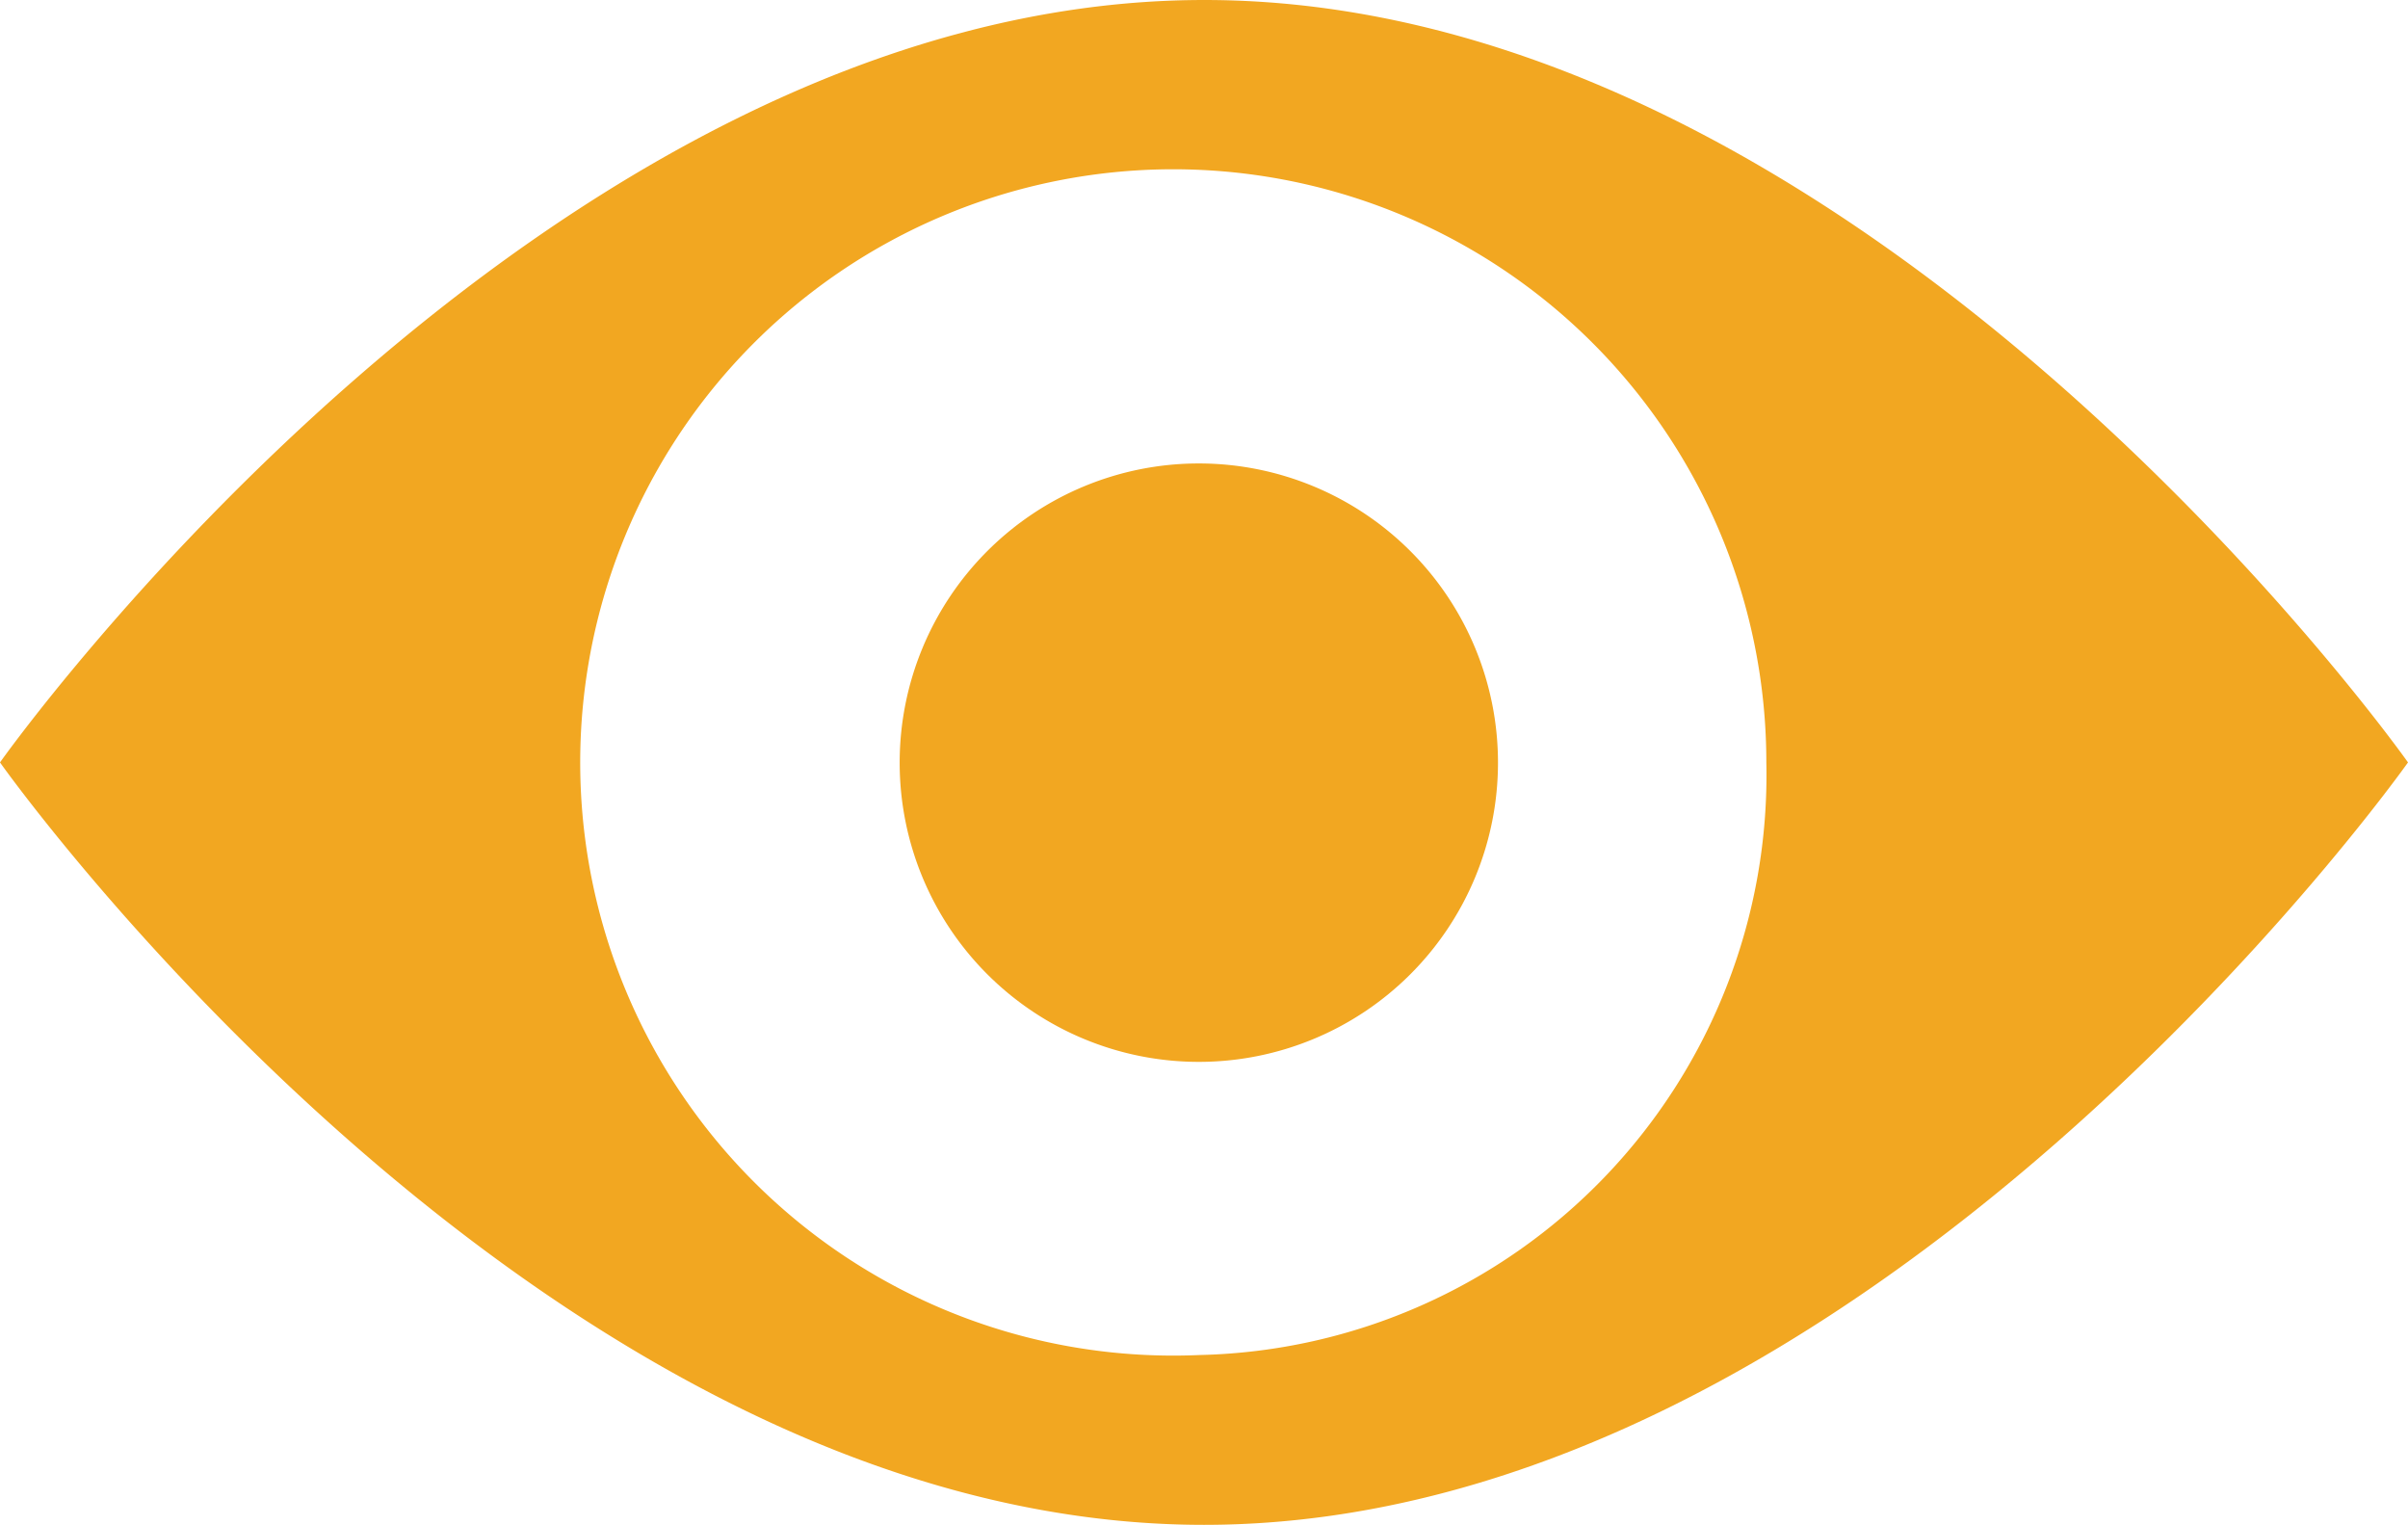
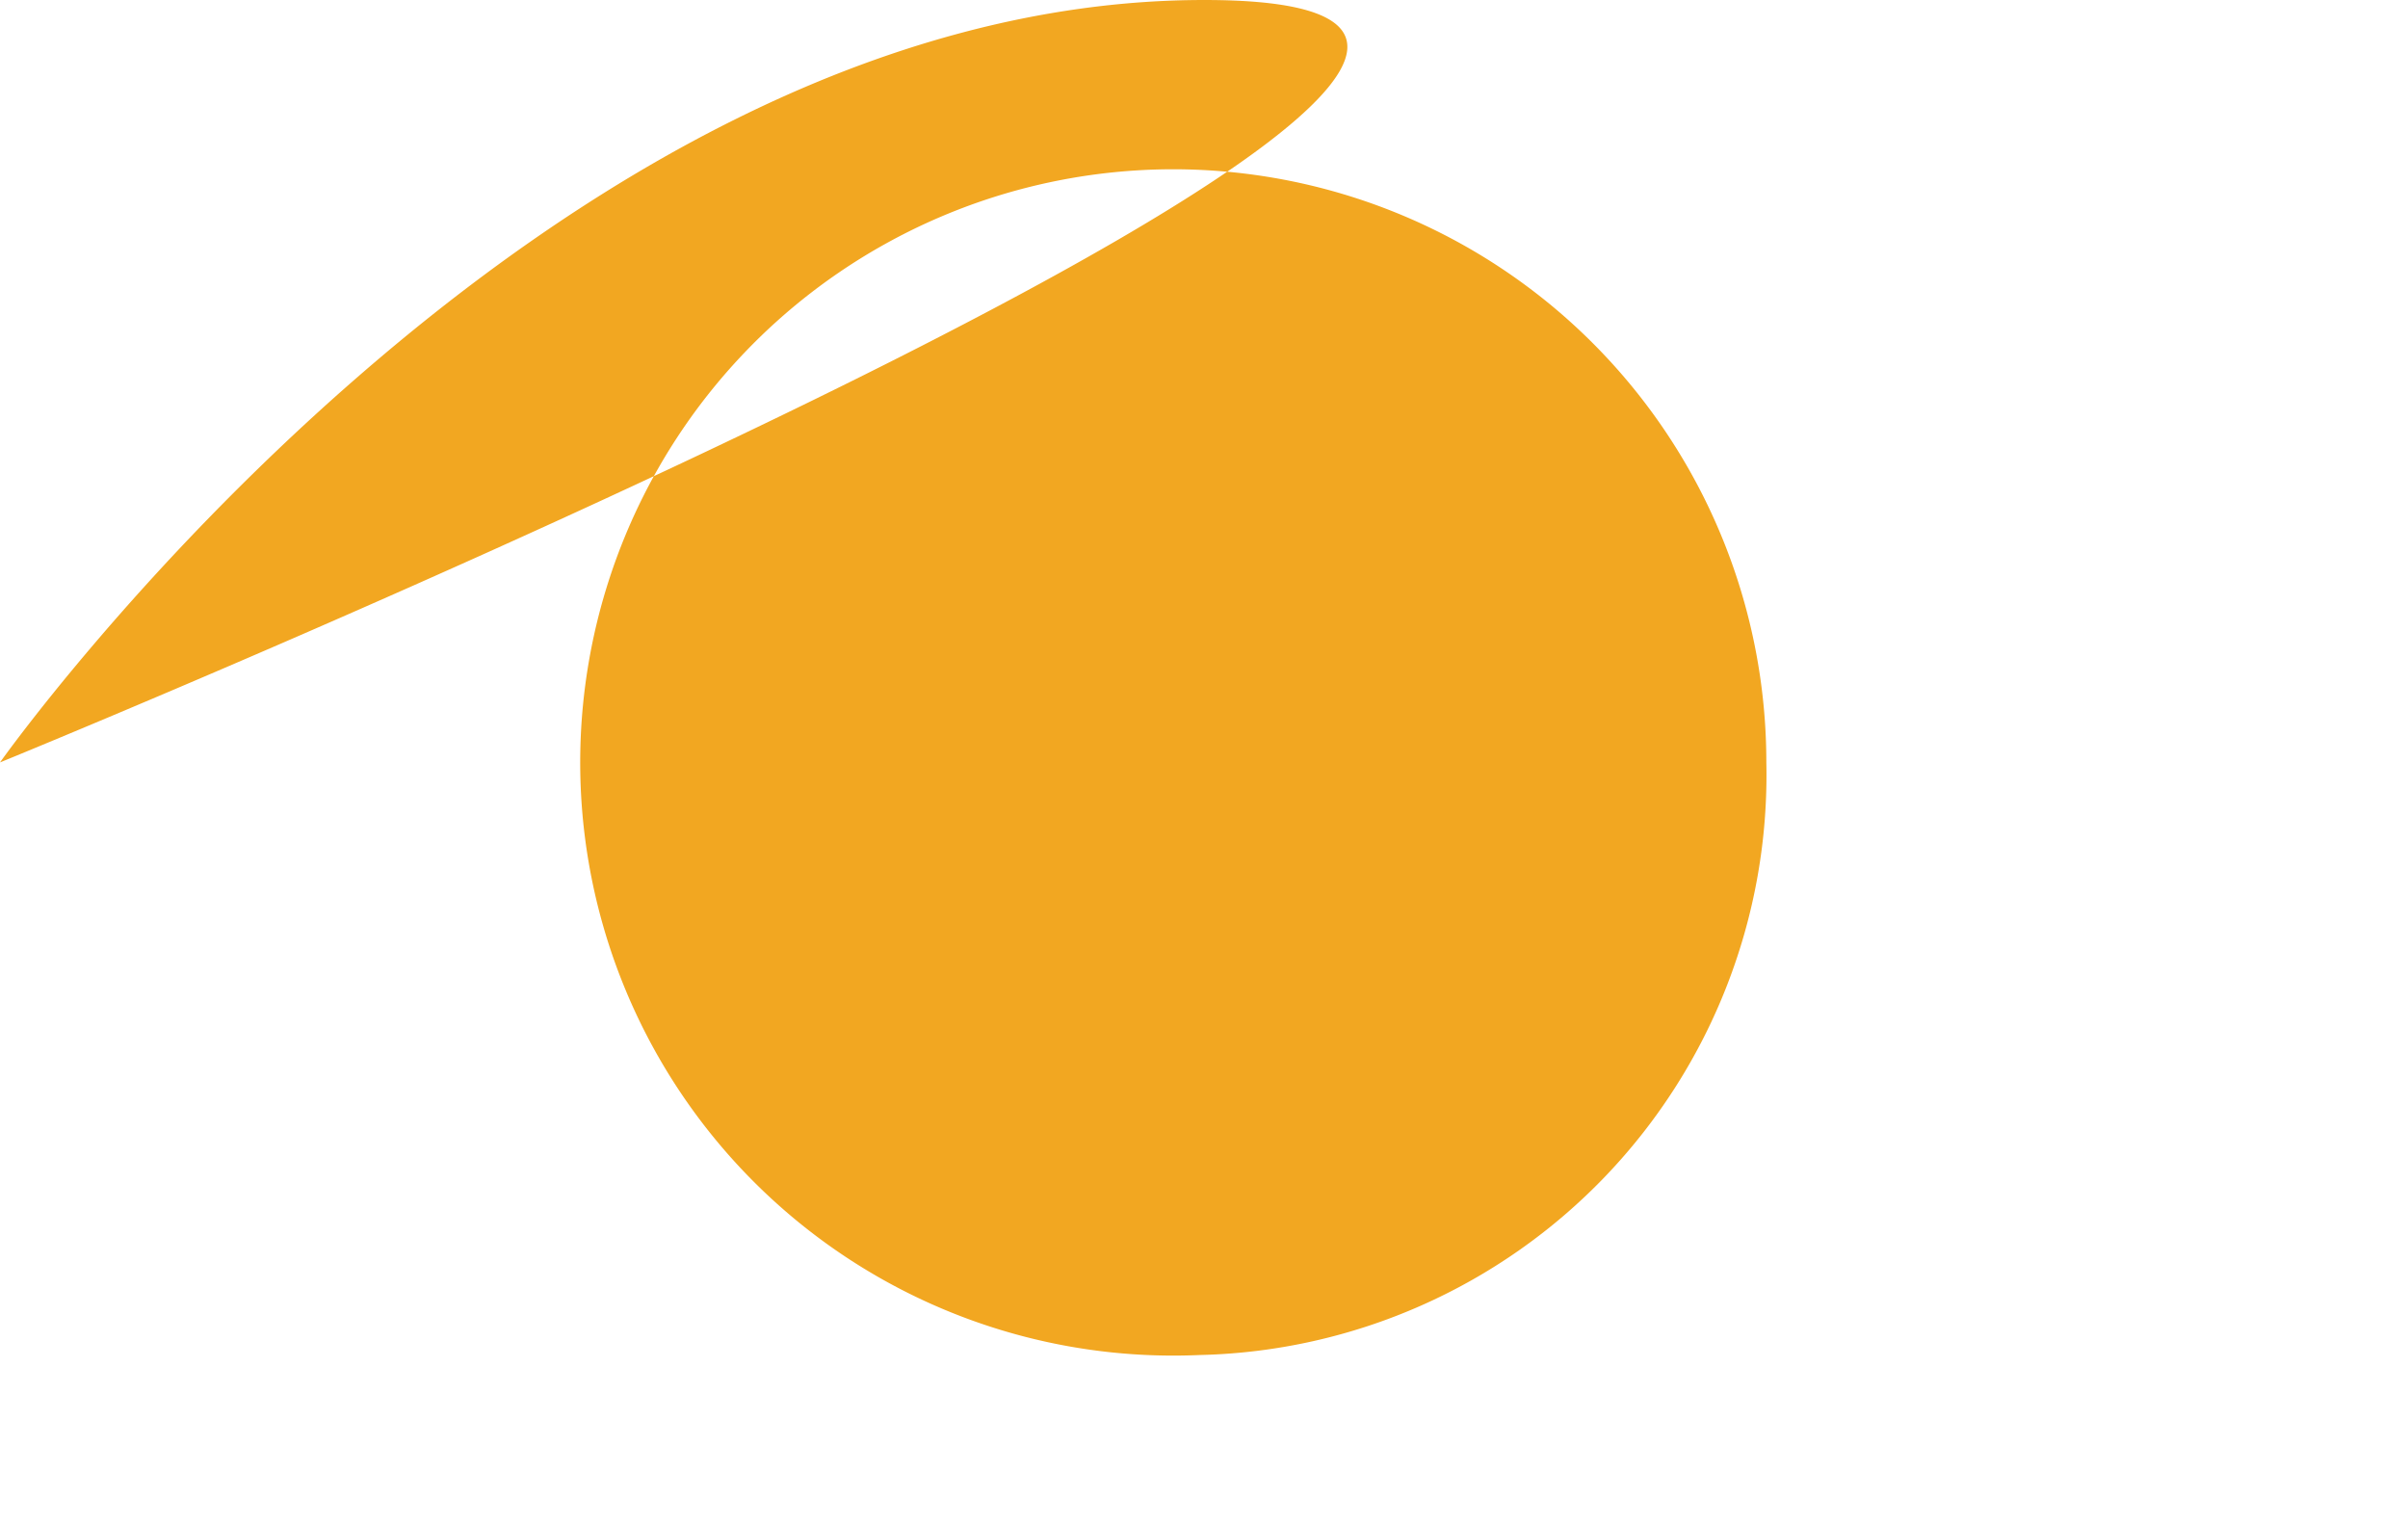
<svg xmlns="http://www.w3.org/2000/svg" id="mini-icon-01" width="29.782" height="18.856" viewBox="0 0 29.782 18.856">
-   <path id="Caminho_84913" data-name="Caminho 84913" d="M121.335,300c-8.225,0-14.895,9.428-14.895,9.428s6.666,9.428,14.891,9.428,14.891-9.428,14.891-9.428S129.559,300,121.335,300Zm-.058,16.756a7.335,7.335,0,1,1,7.009-7.328A7.174,7.174,0,0,1,121.277,316.756Z" transform="translate(-106.44 -300)" fill="#f2a721" />
-   <path id="Caminho_84914" data-name="Caminho 84914" d="M484.155,480.7a3.7,3.7,0,1,1-3.7-3.7,3.7,3.7,0,0,1,3.7,3.7" transform="translate(-465.628 -471.269)" fill="#f2a721" />
+   <path id="Caminho_84913" data-name="Caminho 84913" d="M121.335,300c-8.225,0-14.895,9.428-14.895,9.428S129.559,300,121.335,300Zm-.058,16.756a7.335,7.335,0,1,1,7.009-7.328A7.174,7.174,0,0,1,121.277,316.756Z" transform="translate(-106.44 -300)" fill="#f2a721" />
</svg>